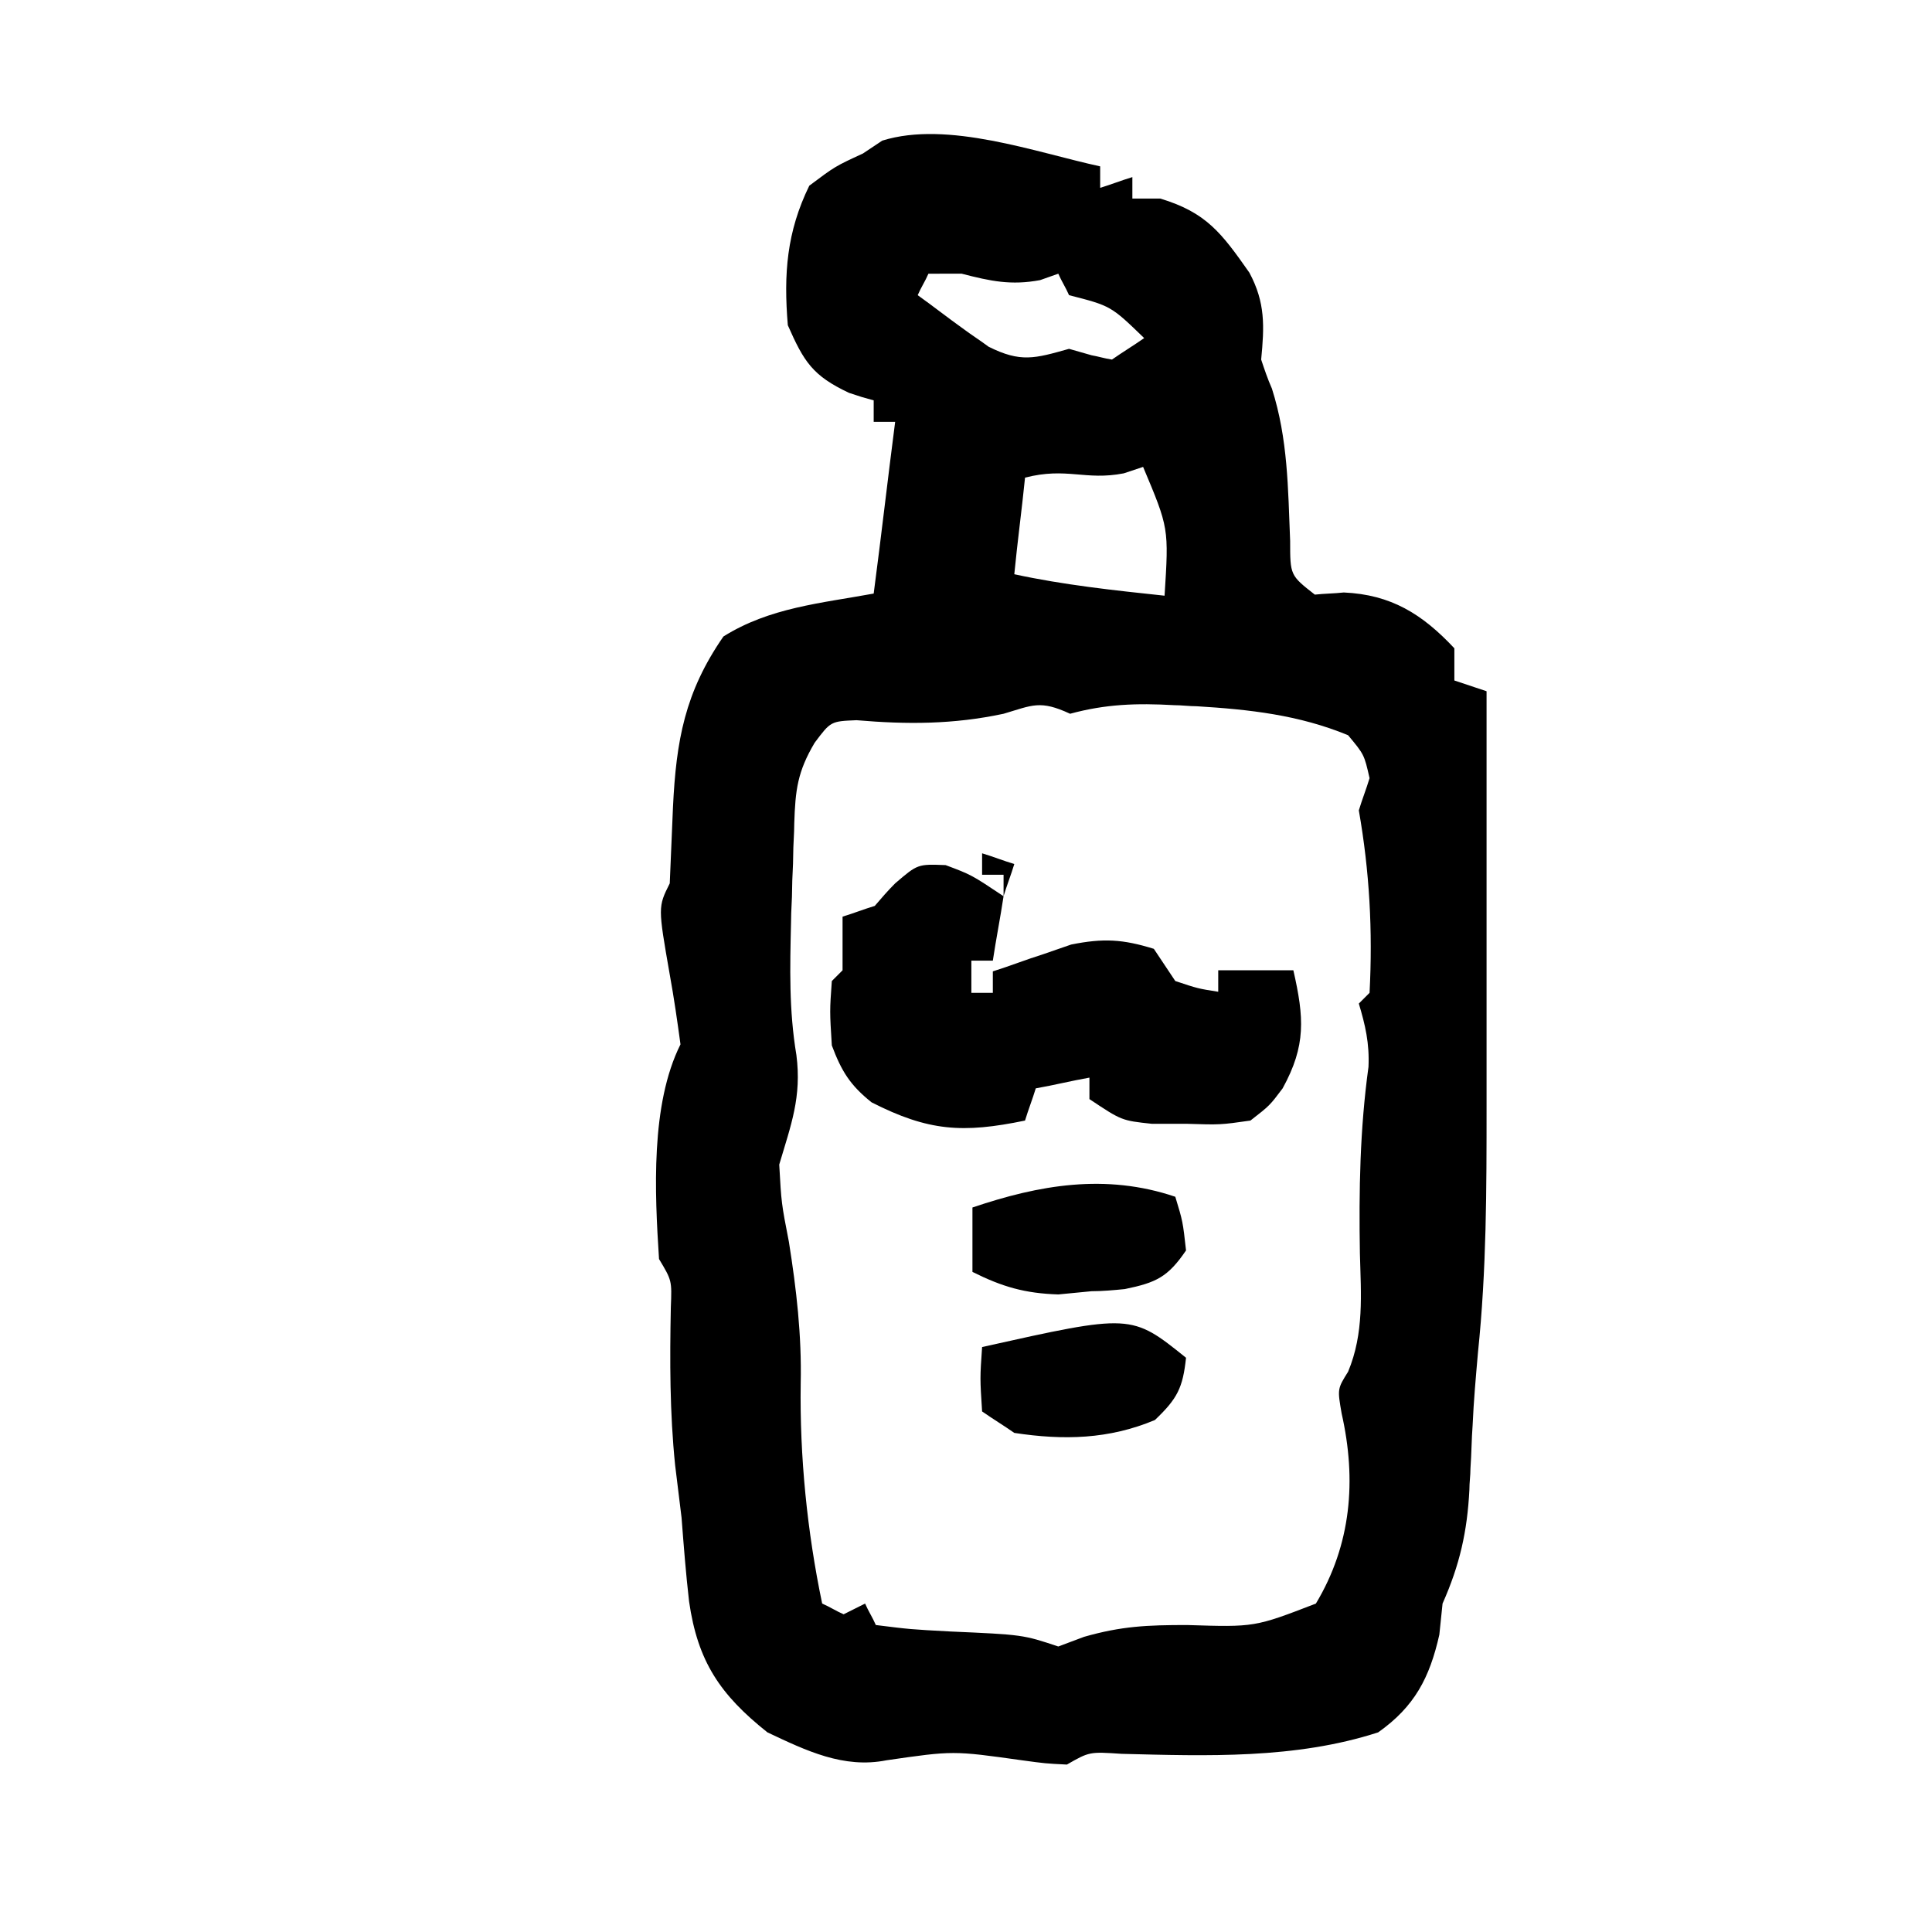
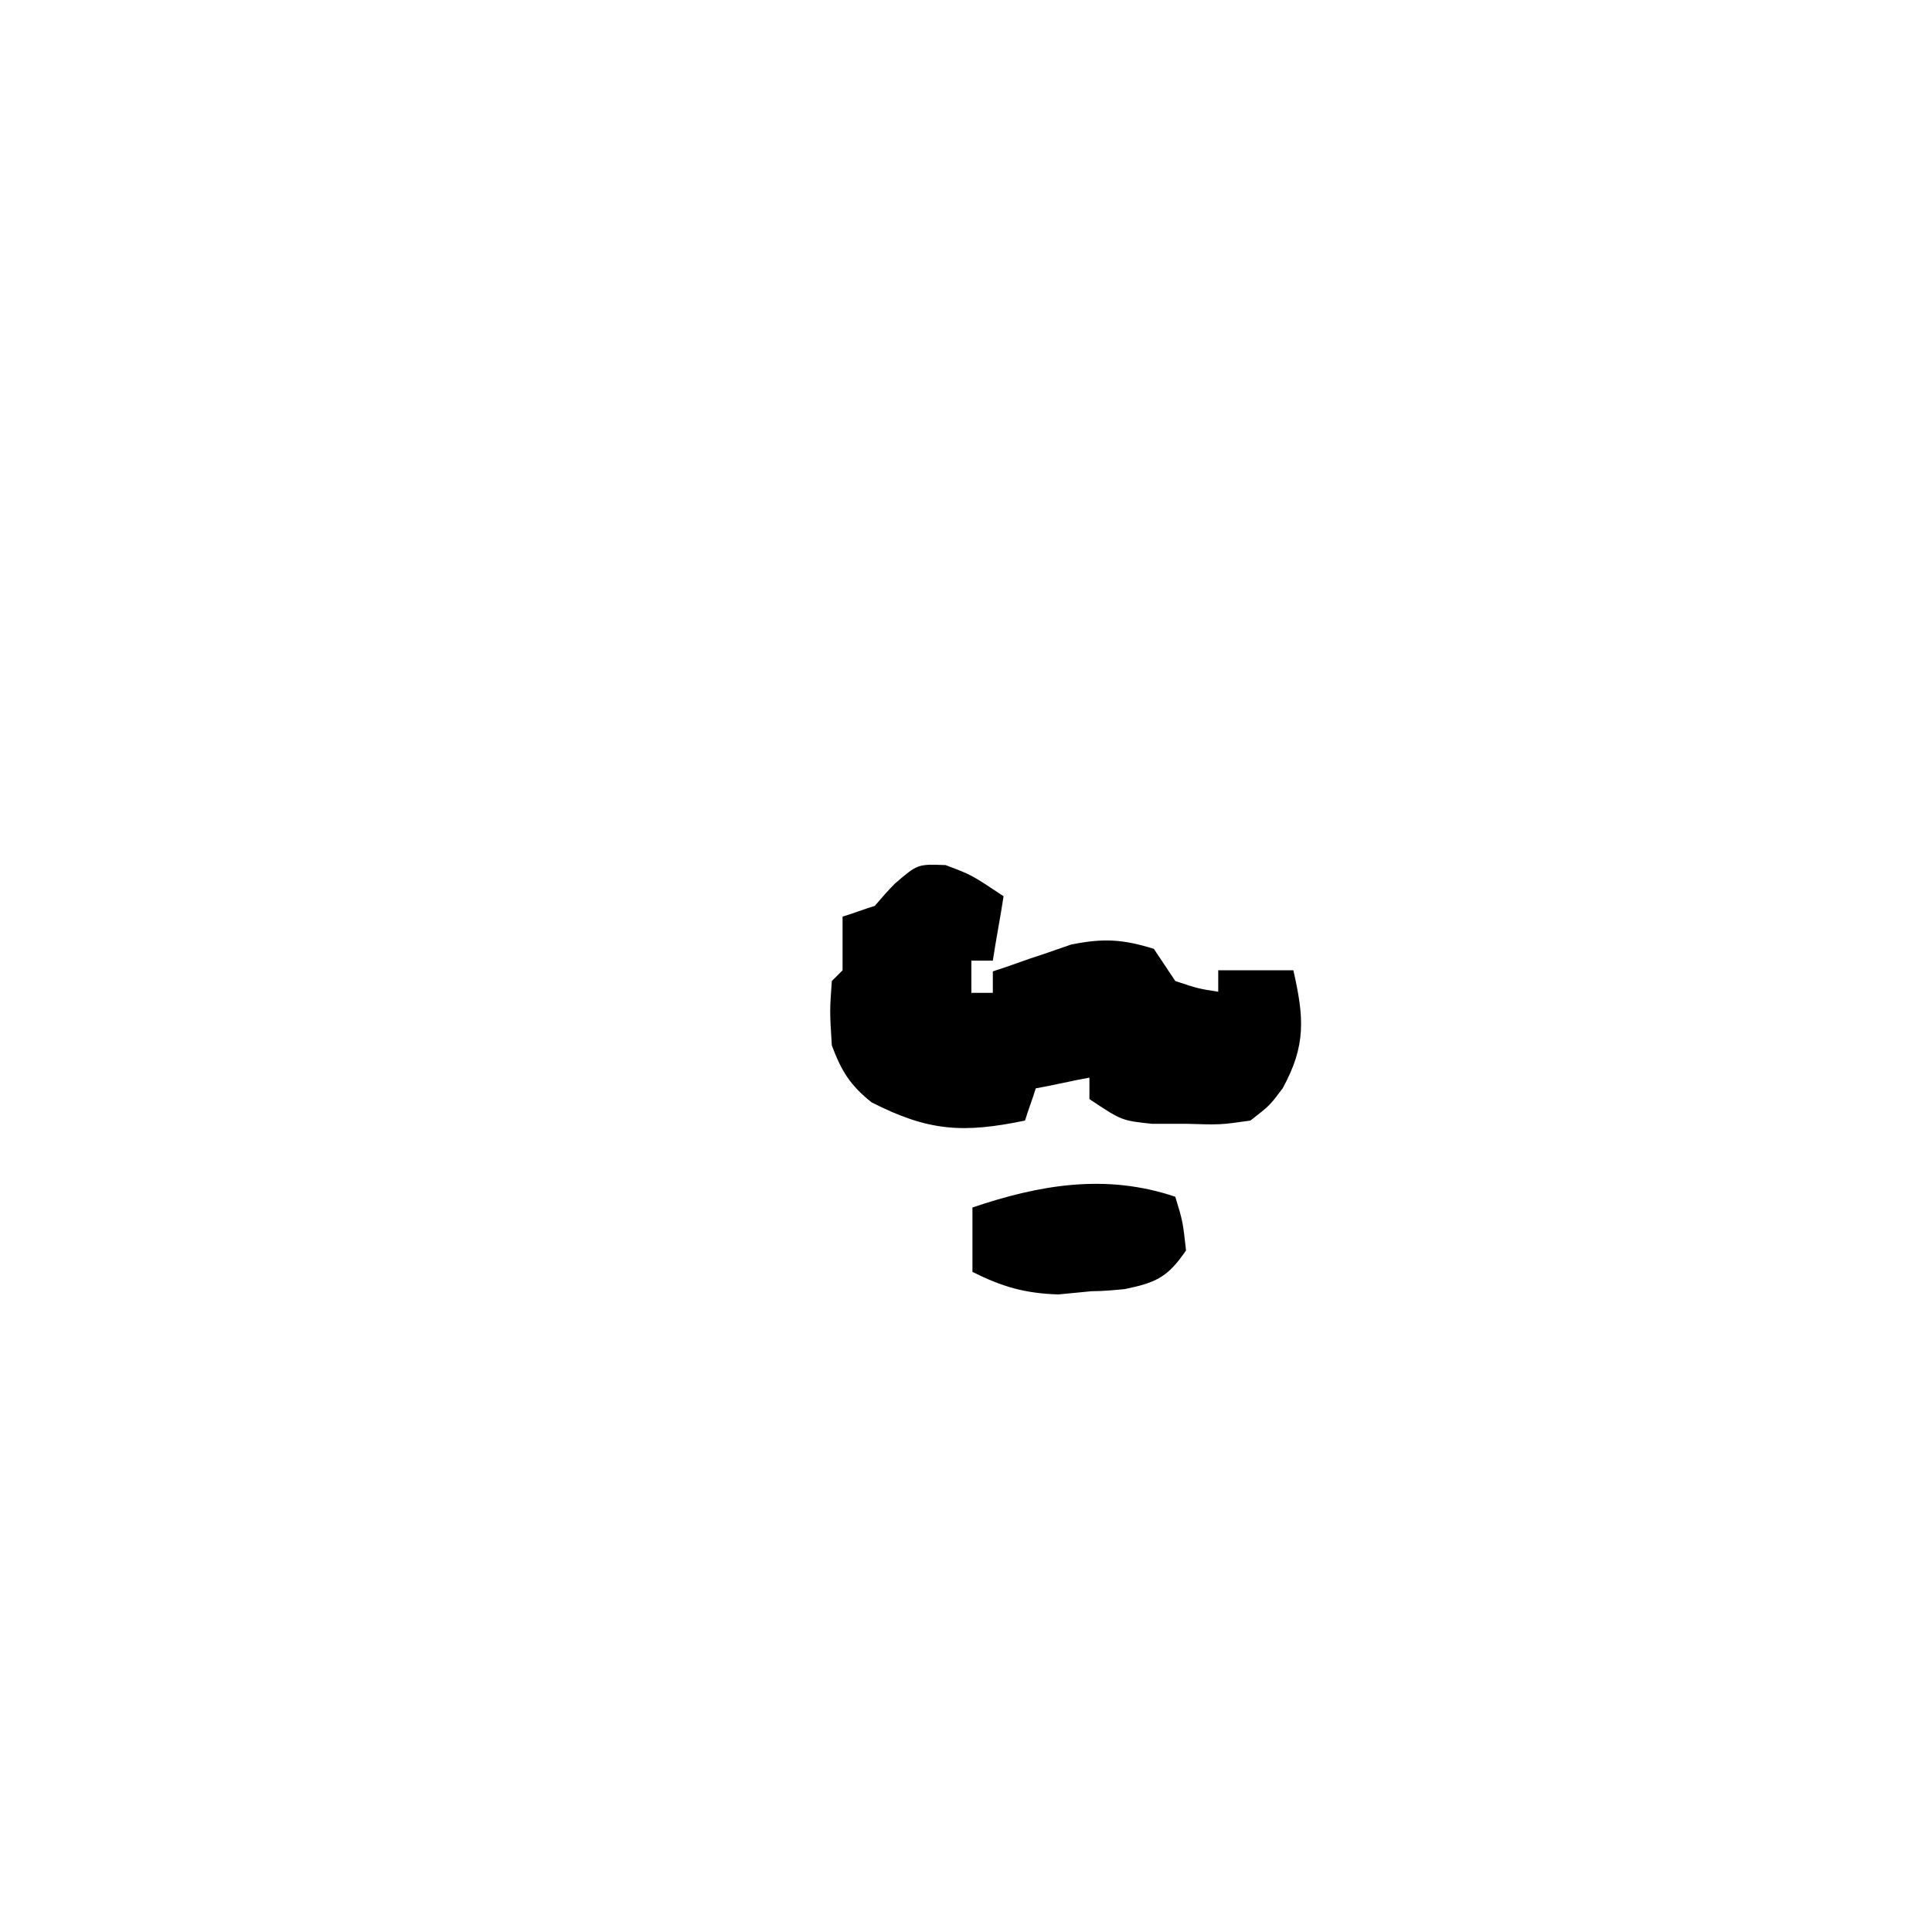
<svg xmlns="http://www.w3.org/2000/svg" version="1.1" id="レイヤー_1" x="0px" y="0px" viewBox="0 0 180 180" style="enable-background:new 0 0 180 180;" xml:space="preserve">
-   <path d="M102.5,15.5c0,0.7,0,1.3,0,2c1-0.3,2-0.7,3-1c0,0.7,0,1.3,0,2c0.9,0,1.7,0,2.6,0c4.3,1.3,5.7,3.2,8.3,6.9  c1.5,2.8,1.4,5,1.1,8.1c0.3,0.9,0.6,1.8,1,2.7c1.5,4.7,1.5,9.3,1.7,14.2c0,3.2,0,3.2,2.3,5c0.9-0.1,1.8-0.1,2.7-0.2  c4.4,0.2,7.3,2,10.3,5.2c0,1,0,2,0,3c1.5,0.5,1.5,0.5,3,1c0,7,0,14,0,21c0,2.3,0,4.7,0,7c0,2.1,0,4.2,0,6.4c0,1.4,0,2.9,0,4.3  c0,7.7,0,15.2-0.8,22.9c-0.2,2.3-0.4,4.5-0.5,6.8c-0.1,1.3-0.1,2.6-0.2,4c0,0.7-0.1,1.3-0.1,2c-0.2,3.9-0.9,7-2.5,10.6  c-0.1,1-0.2,1.9-0.3,2.9c-0.9,4-2.3,6.7-5.7,9.1c-7.7,2.5-16,2.2-23.9,2c-3-0.2-3-0.2-5.1,1c-2-0.1-2-0.1-4.2-0.4  c-6.4-0.9-6.4-0.9-12.6,0c-4,0.8-7.5-0.9-11.1-2.6c-4.4-3.5-6.5-6.6-7.3-12.2c-0.3-2.6-0.5-5.2-0.7-7.8c-0.2-1.6-0.4-3.3-0.6-4.9  c-0.5-4.9-0.5-9.7-0.4-14.7c0.1-2.5,0.1-2.5-1.1-4.5c-0.4-6.2-0.8-14.4,2-20c-0.3-2.2-0.6-4.3-1-6.5c-1.1-6.3-1.1-6.3,0-8.5  c0.1-2.4,0.2-4.7,0.3-7.1c0.3-6.2,1.1-10.7,4.7-15.9c4.3-2.7,9.1-3.1,14-4c0.7-5.3,1.3-10.6,2-16c-0.7,0-1.3,0-2,0c0-0.7,0-1.3,0-2  c-1.1-0.3-1.1-0.3-2.3-0.7c-3.4-1.6-4.2-2.9-5.7-6.3c-0.4-4.8-0.1-8.7,2-13c2.4-1.8,2.4-1.8,5-3c0.6-0.4,1.2-0.8,1.8-1.2  C88.3,11.2,96.5,14.2,102.5,15.5z M86.5,25.5c-0.3,0.7-0.7,1.3-1,2c1.4,1,2.8,2.1,4.2,3.1c0.8,0.6,1.6,1.1,2.4,1.7  c3,1.5,4.3,1.1,7.5,0.2c0.7,0.2,1.4,0.4,2.1,0.6c0.6,0.1,1.2,0.3,1.9,0.4c1-0.7,2-1.3,3-2c-3.1-3-3.1-3-7-4c-0.3-0.7-0.7-1.3-1-2  c-0.6,0.2-1.1,0.4-1.7,0.6c-2.7,0.5-4.6,0.1-7.3-0.6C88.5,25.5,87.5,25.5,86.5,25.5z M95.5,44.5c-0.3,3-0.7,5.9-1,9  c4.6,1,9.3,1.5,14,2c0.4-6.3,0.4-6.3-2-12c-0.9,0.3-0.9,0.3-1.8,0.6C101.1,44.8,99.4,43.5,95.5,44.5z M93.5,66.5  c-4.7,1-9,1-13.7,0.6c-2.4,0.1-2.4,0.1-3.9,2.1c-1.6,2.7-1.8,4.4-1.9,7.5c0,1-0.1,2-0.1,3c0,1-0.1,2.1-0.1,3.1c0,1-0.1,2-0.1,3.1  c-0.1,4.3-0.2,8.2,0.5,12.4c0.5,3.9-0.5,6.5-1.6,10.2c0.2,3.6,0.2,3.6,0.9,7.2c0.7,4.4,1.2,8.7,1.1,13.2c-0.1,6.8,0.6,13.8,2,20.5  c0.7,0.3,1.3,0.7,2,1c1-0.5,1-0.5,2-1c0.3,0.7,0.7,1.3,1,2c3.2,0.4,3.2,0.4,6.9,0.6c6.8,0.3,6.8,0.3,10.1,1.4  c0.8-0.3,1.6-0.6,2.4-0.9c3.5-1,5.9-1.1,9.6-1.1c6.3,0.2,6.3,0.2,12-2c3.3-5.5,3.8-11.5,2.4-17.7c-0.4-2.3-0.4-2.3,0.6-3.9  c1.5-3.6,1.2-7.2,1.1-11c-0.1-5.9,0-11.6,0.8-17.4c0.1-2.2-0.3-3.9-0.9-5.9c0.5-0.5,0.5-0.5,1-1c0.3-5.8,0-11.3-1-17  c0.3-1,0.7-2,1-3c-0.5-2.2-0.5-2.2-2-4c-4.6-1.9-9.2-2.4-14.1-2.7c-0.7,0-1.4-0.1-2.1-0.1c-3.5-0.2-6.4-0.1-9.7,0.8  C96.9,65.2,96.2,65.7,93.5,66.5z" />
  <path d="M88.1,80.6c2.4,0.9,2.4,0.9,5.4,2.9c-0.3,2-0.7,4-1,6c-0.7,0-1.3,0-2,0c0,1,0,2,0,3c0.7,0,1.3,0,2,0c0-0.7,0-1.3,0-2  c1.6-0.5,3.1-1.1,4.7-1.6c0.9-0.3,1.7-0.6,2.6-0.9c3-0.6,4.8-0.5,7.7,0.4c1,1.5,1,1.5,2,3c2.1,0.7,2.1,0.7,4,1c0-0.7,0-1.3,0-2  c2.3,0,4.6,0,7,0c1,4.4,1.2,7-1,11c-1.2,1.6-1.2,1.6-3,3c-2.8,0.4-2.8,0.4-6,0.3c-1.1,0-2.1,0-3.2,0c-2.8-0.3-2.8-0.3-5.8-2.3  c0-0.7,0-1.3,0-2c-1.7,0.3-3.3,0.7-5,1c-0.3,1-0.7,2-1,3c-5.8,1.2-9,1-14.3-1.7c-2-1.6-2.8-2.9-3.7-5.3c-0.2-3.2-0.2-3.2,0-6  c0.3-0.3,0.7-0.7,1-1c0-1.7,0-3.3,0-5c1-0.3,2-0.7,3-1c0.6-0.7,1.2-1.4,1.9-2.1C85.5,80.5,85.5,80.5,88.1,80.6z" />
  <path d="M109.5,111.5c0.7,2.3,0.7,2.3,1,5c-1.7,2.5-2.8,3-5.7,3.6c-1,0.1-2.1,0.2-3.1,0.2c-1,0.1-2.1,0.2-3.1,0.3  c-3.1-0.1-5.2-0.7-8-2.1c0-2,0-4,0-6C96.8,110.4,103,109.3,109.5,111.5z" />
-   <path d="M110.5,126.5c-0.3,2.8-0.8,3.8-2.9,5.8c-4.3,1.8-8.5,1.9-13.1,1.2c-1-0.7-2-1.3-3-2c-0.2-3.1-0.2-3.1,0-6  C105.4,122.4,105.4,122.4,110.5,126.5z" />
-   <path d="M91.5,79.5c1,0.3,2,0.7,3,1c-0.3,1-0.7,2-1,3c0-0.7,0-1.3,0-2c-0.7,0-1.3,0-2,0C91.5,80.8,91.5,80.2,91.5,79.5z" />
-   <path d="M14.5-13.5" />
  <path d="M14.5-13.5" />
  <path d="M14.5-13.5" />
</svg>